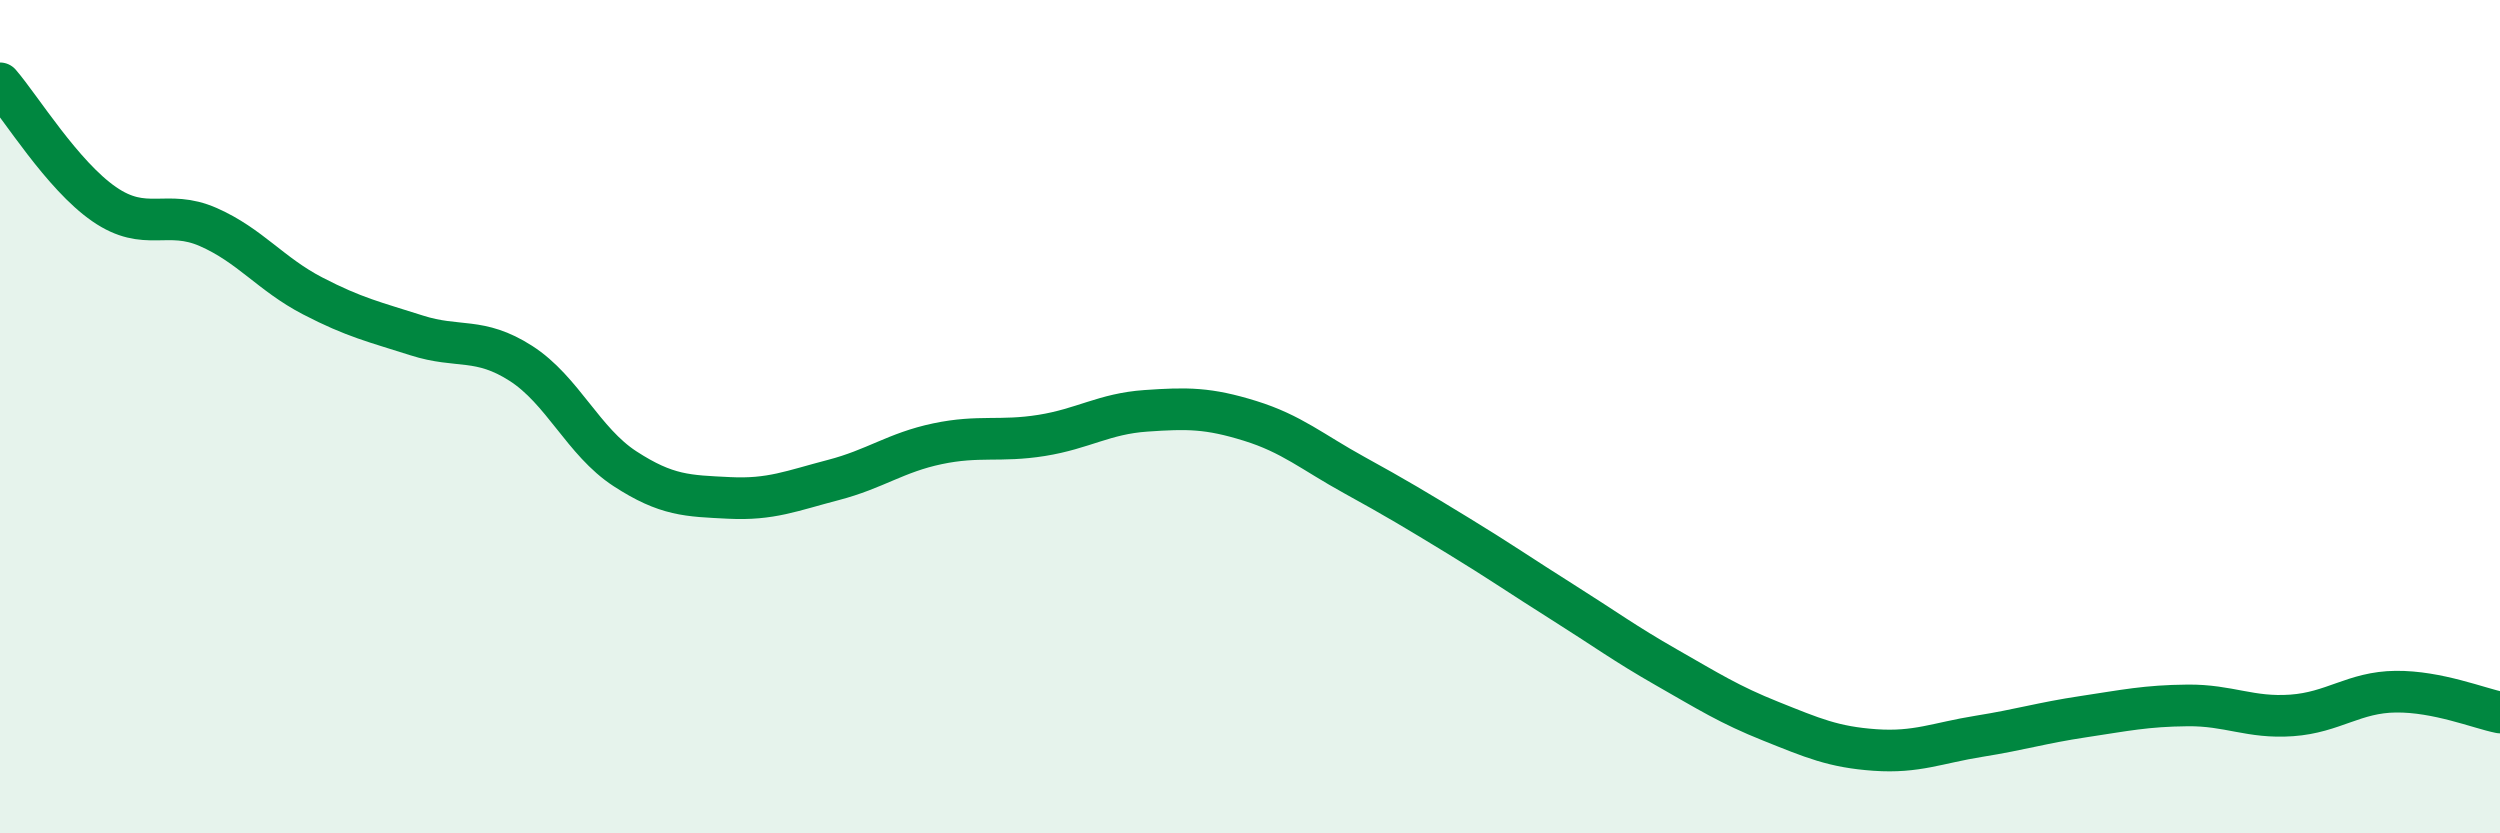
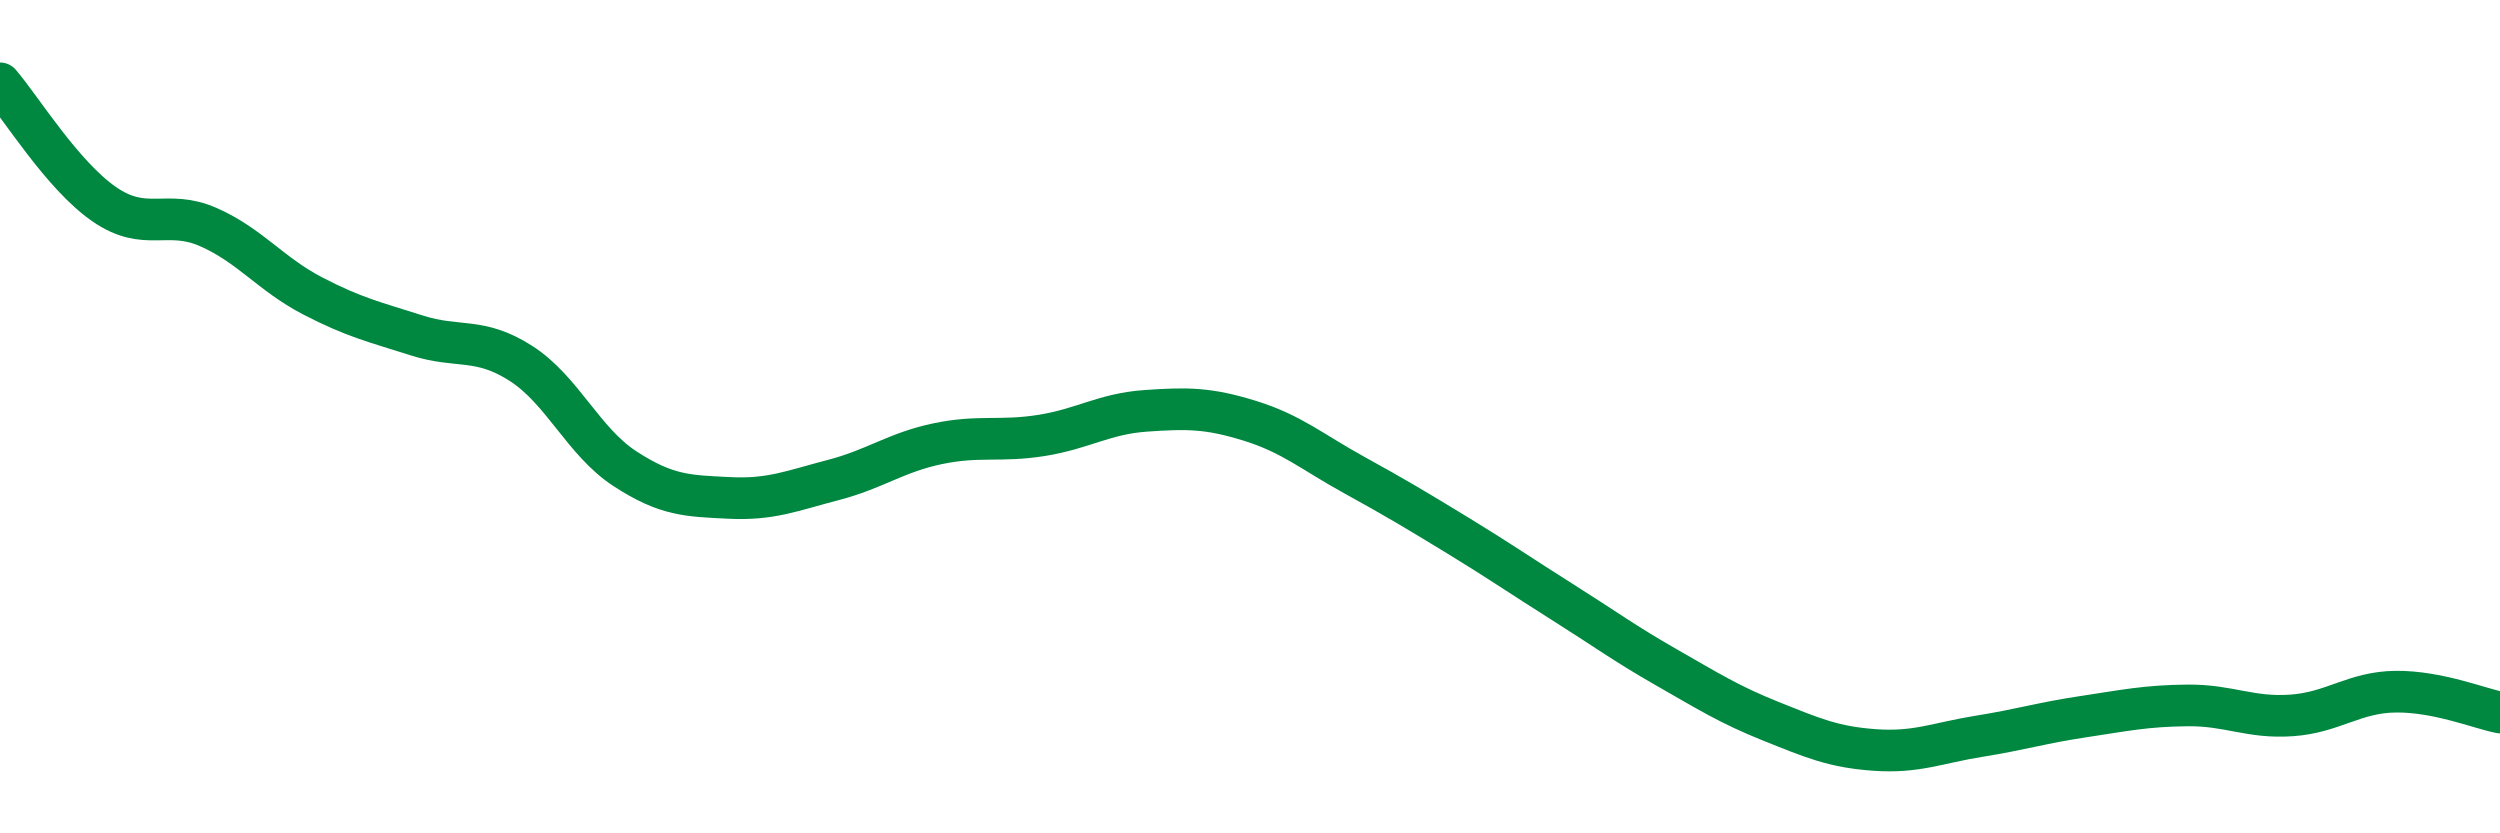
<svg xmlns="http://www.w3.org/2000/svg" width="60" height="20" viewBox="0 0 60 20">
-   <path d="M 0,2 C 0.5,2.58 1.5,4.21 2.5,4.9 C 3.5,5.59 4,5.01 5,5.45 C 6,5.89 6.5,6.58 7.5,7.1 C 8.5,7.62 9,7.73 10,8.05 C 11,8.37 11.5,8.08 12.5,8.72 C 13.5,9.36 14,10.6 15,11.25 C 16,11.9 16.5,11.9 17.5,11.95 C 18.5,12 19,11.78 20,11.52 C 21,11.26 21.5,10.86 22.5,10.65 C 23.5,10.44 24,10.61 25,10.45 C 26,10.29 26.5,9.93 27.5,9.86 C 28.5,9.79 29,9.79 30,10.1 C 31,10.41 31.5,10.85 32.5,11.4 C 33.5,11.95 34,12.25 35,12.86 C 36,13.47 36.5,13.82 37.5,14.45 C 38.5,15.08 39,15.45 40,16.02 C 41,16.59 41.5,16.91 42.5,17.31 C 43.5,17.71 44,17.93 45,18 C 46,18.07 46.5,17.83 47.5,17.67 C 48.5,17.51 49,17.35 50,17.2 C 51,17.05 51.5,16.94 52.5,16.93 C 53.5,16.92 54,17.24 55,17.17 C 56,17.1 56.5,16.61 57.5,16.6 C 58.5,16.59 59.5,17 60,17.1L60 20L0 20Z" fill="#008740" opacity="0.1" stroke-linecap="round" stroke-linejoin="round" />
  <path d="M 0,2 C 0.5,2.58 1.5,4.21 2.5,4.9 C 3.5,5.59 4,5.01 5,5.45 C 6,5.89 6.5,6.58 7.5,7.1 C 8.5,7.62 9,7.73 10,8.05 C 11,8.37 11.5,8.08 12.5,8.72 C 13.5,9.36 14,10.6 15,11.25 C 16,11.9 16.5,11.9 17.5,11.95 C 18.5,12 19,11.78 20,11.52 C 21,11.26 21.5,10.86 22.5,10.65 C 23.5,10.44 24,10.61 25,10.45 C 26,10.29 26.5,9.93 27.5,9.86 C 28.5,9.79 29,9.79 30,10.1 C 31,10.41 31.5,10.85 32.5,11.4 C 33.5,11.95 34,12.25 35,12.86 C 36,13.47 36.5,13.82 37.5,14.45 C 38.5,15.08 39,15.45 40,16.02 C 41,16.59 41.5,16.91 42.5,17.31 C 43.5,17.71 44,17.93 45,18 C 46,18.07 46.5,17.83 47.5,17.67 C 48.5,17.51 49,17.35 50,17.2 C 51,17.05 51.5,16.94 52.5,16.93 C 53.5,16.92 54,17.24 55,17.17 C 56,17.1 56.5,16.61 57.5,16.6 C 58.5,16.59 59.5,17 60,17.1" stroke="#008740" stroke-width="1" fill="none" stroke-linecap="round" stroke-linejoin="round" />
</svg>